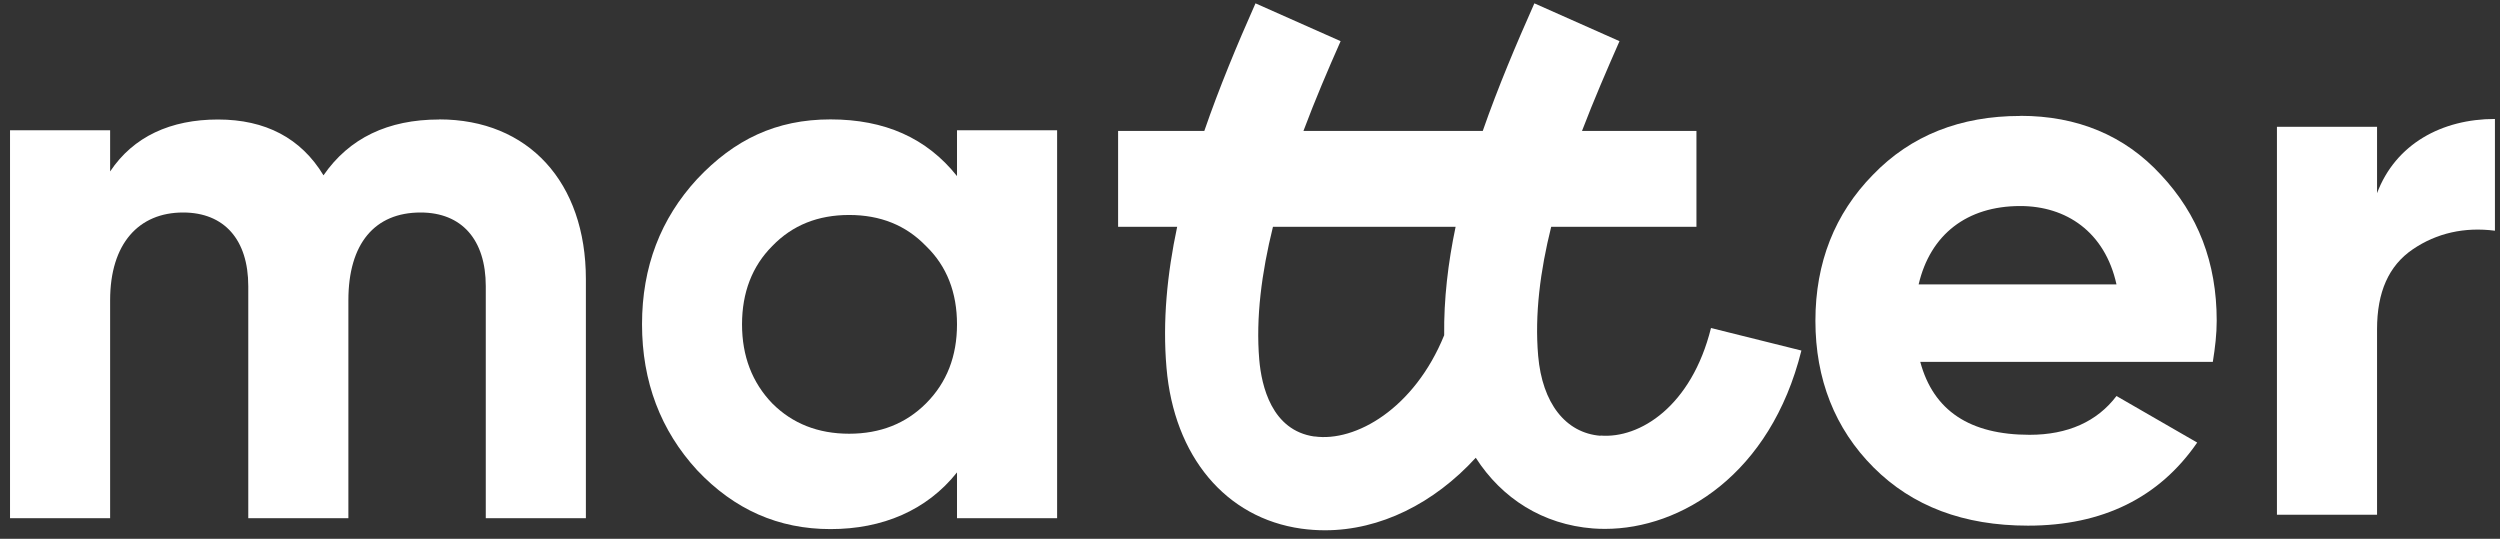
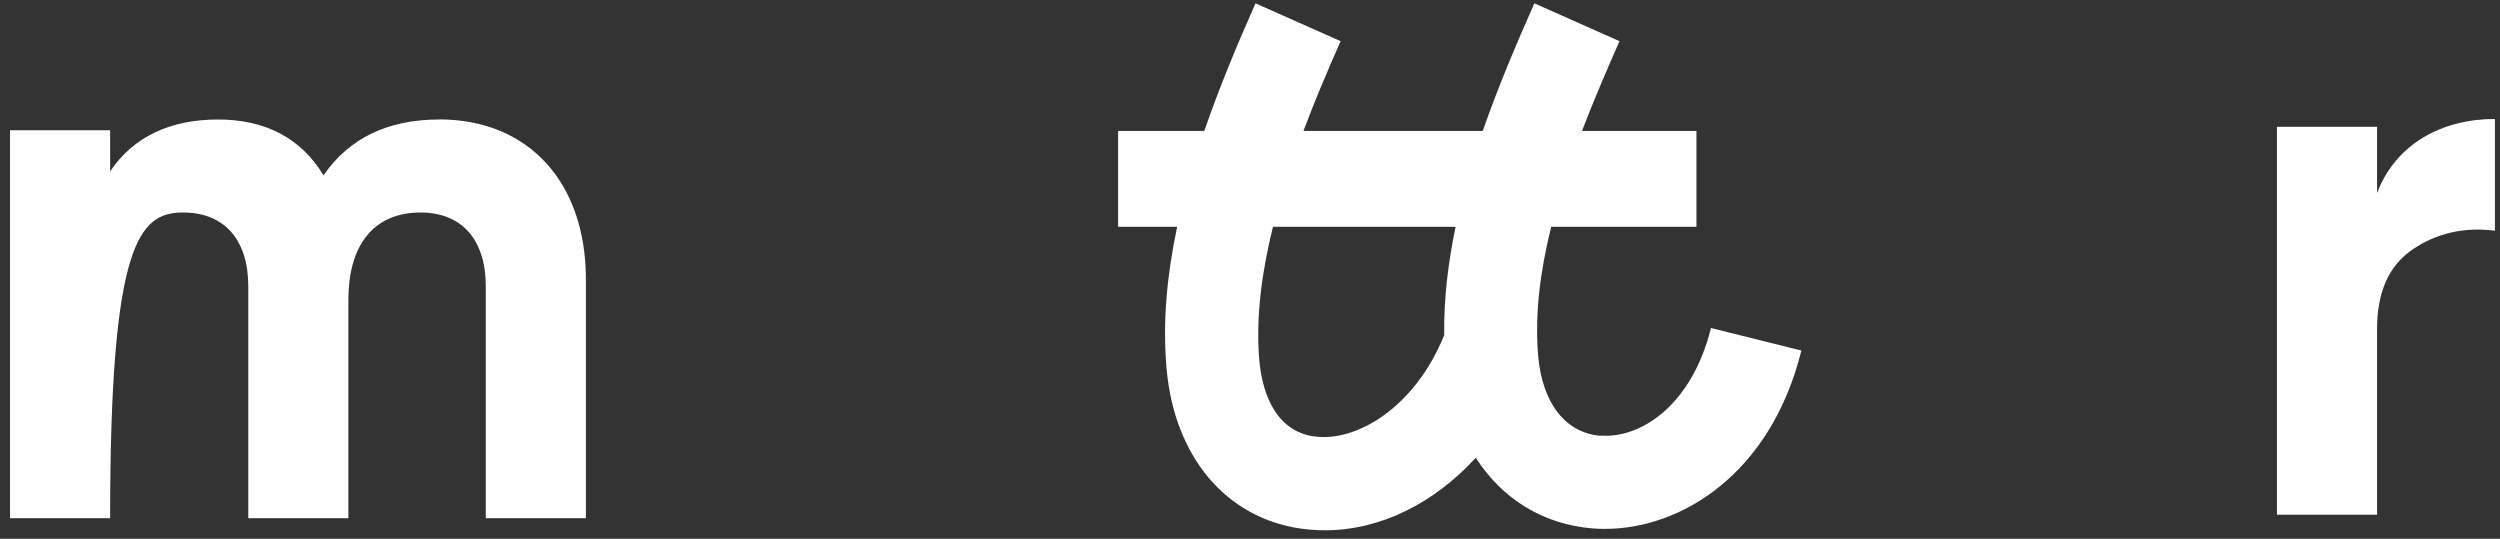
<svg xmlns="http://www.w3.org/2000/svg" width="232" height="50" viewBox="0 0 232 50" fill="none">
  <rect x="0" y="0" width="232" height="50" fill="#333333" stroke="none" />
-   <path d="M187.48 10.76C181.94 10.76 177.33 12.56 173.8 16.23C170.27 19.83 168.47 24.37 168.47 29.77C168.47 35.17 170.27 39.78 173.87 43.38C177.47 46.98 182.22 48.78 188.2 48.78C195.11 48.78 200.37 46.19 203.9 41.07L196.41 36.75C194.61 39.13 191.87 40.35 188.35 40.35C182.81 40.35 179.42 38.12 178.2 33.58H205.35C205.57 32.21 205.71 30.99 205.71 29.76C205.71 24.36 203.98 19.9 200.53 16.22C197.15 12.55 192.75 10.75 187.5 10.75L187.48 10.76ZM178.05 26.39C179.13 21.78 182.51 19.12 187.48 19.12C191.73 19.12 195.33 21.5 196.41 26.39H178.05Z" fill="white" />
  <path d="M220.59 17.96V11.77H211.3V47.77H220.59V30.56C220.59 27.1 221.67 24.66 223.9 23.14C226.13 21.62 228.72 21.05 231.53 21.41V11.04C226.63 11.04 222.31 13.34 220.58 17.95L220.59 17.96Z" fill="white" />
  <path d="M148.52 40.44C145.28 40.18 143.12 37.41 142.74 33.01C142.41 29.16 142.94 25.11 143.95 21.05H157.43V12.15H146.81C147.9 9.3 149.11 6.5 150.29 3.82L142.39 0.31C140.72 4.07 139.03 8.05 137.6 12.15H120.96C122.03 9.3 123.22 6.5 124.41 3.82L116.51 0.31C114.79 4.18 113.14 8.15 111.76 12.15H103.76V21.05H109.24C108.31 25.43 107.88 29.81 108.25 34.12C108.95 42.35 113.75 48.08 120.77 49.06C121.5 49.16 122.23 49.21 122.96 49.21C128.08 49.21 133.07 46.72 136.95 42.48C139.38 46.27 143.19 48.68 147.83 49.04C148.2 49.07 148.58 49.08 148.96 49.08C155.95 49.08 164.3 44.06 167.17 32.53L158.78 30.44C156.97 37.71 152.17 40.72 148.52 40.42V40.44ZM121.98 40.51C118.01 39.95 117.07 35.81 116.86 33.39C116.53 29.48 117.08 25.3 118.13 21.05H135.08C134.38 24.39 133.98 27.76 134.02 31.11C131.25 37.92 125.79 41.04 121.98 40.5V40.51Z" fill="white" />
-   <path d="M40.75 11.09C36 11.09 32.4 12.82 30.02 16.27C27.93 12.81 24.62 11.09 20.23 11.09C15.84 11.09 12.38 12.67 10.22 15.91V12.09H0.93V48.09H10.22V27.86C10.22 22.6 12.88 19.72 16.99 19.72C20.81 19.72 23.04 22.24 23.04 26.56V48.09H32.33V27.86C32.33 22.6 34.78 19.72 39.03 19.72C42.85 19.72 45.08 22.24 45.08 26.56V48.09H54.37V25.91C54.37 16.91 49.04 11.08 40.76 11.08L40.75 11.09Z" fill="white" />
-   <path d="M88.81 16.34C86 12.81 82.11 11.08 77.07 11.08C72.03 11.08 68.14 12.95 64.69 16.62C61.31 20.29 59.58 24.76 59.58 30.09C59.58 35.42 61.31 39.95 64.69 43.63C68.15 47.3 72.25 49.1 77.07 49.1C81.89 49.1 86 47.37 88.81 43.84V48.09H98.1V12.09H88.81V16.34ZM85.93 37.44C84.06 39.31 81.68 40.25 78.8 40.25C75.92 40.25 73.54 39.31 71.67 37.44C69.8 35.5 68.86 33.05 68.86 30.1C68.86 27.15 69.8 24.7 71.67 22.83C73.54 20.89 75.92 19.95 78.8 19.95C81.68 19.95 84.06 20.89 85.93 22.83C87.87 24.7 88.81 27.15 88.81 30.1C88.81 33.05 87.87 35.5 85.93 37.44Z" fill="white" />
+   <path d="M40.75 11.09C36 11.09 32.4 12.82 30.02 16.27C27.93 12.81 24.62 11.09 20.23 11.09C15.84 11.09 12.38 12.67 10.22 15.91V12.09H0.93V48.09H10.22C10.22 22.6 12.88 19.72 16.99 19.72C20.81 19.72 23.04 22.24 23.04 26.56V48.09H32.33V27.86C32.33 22.6 34.78 19.72 39.03 19.72C42.85 19.72 45.08 22.24 45.08 26.56V48.09H54.37V25.91C54.37 16.91 49.04 11.08 40.76 11.08L40.75 11.09Z" fill="white" />
</svg>